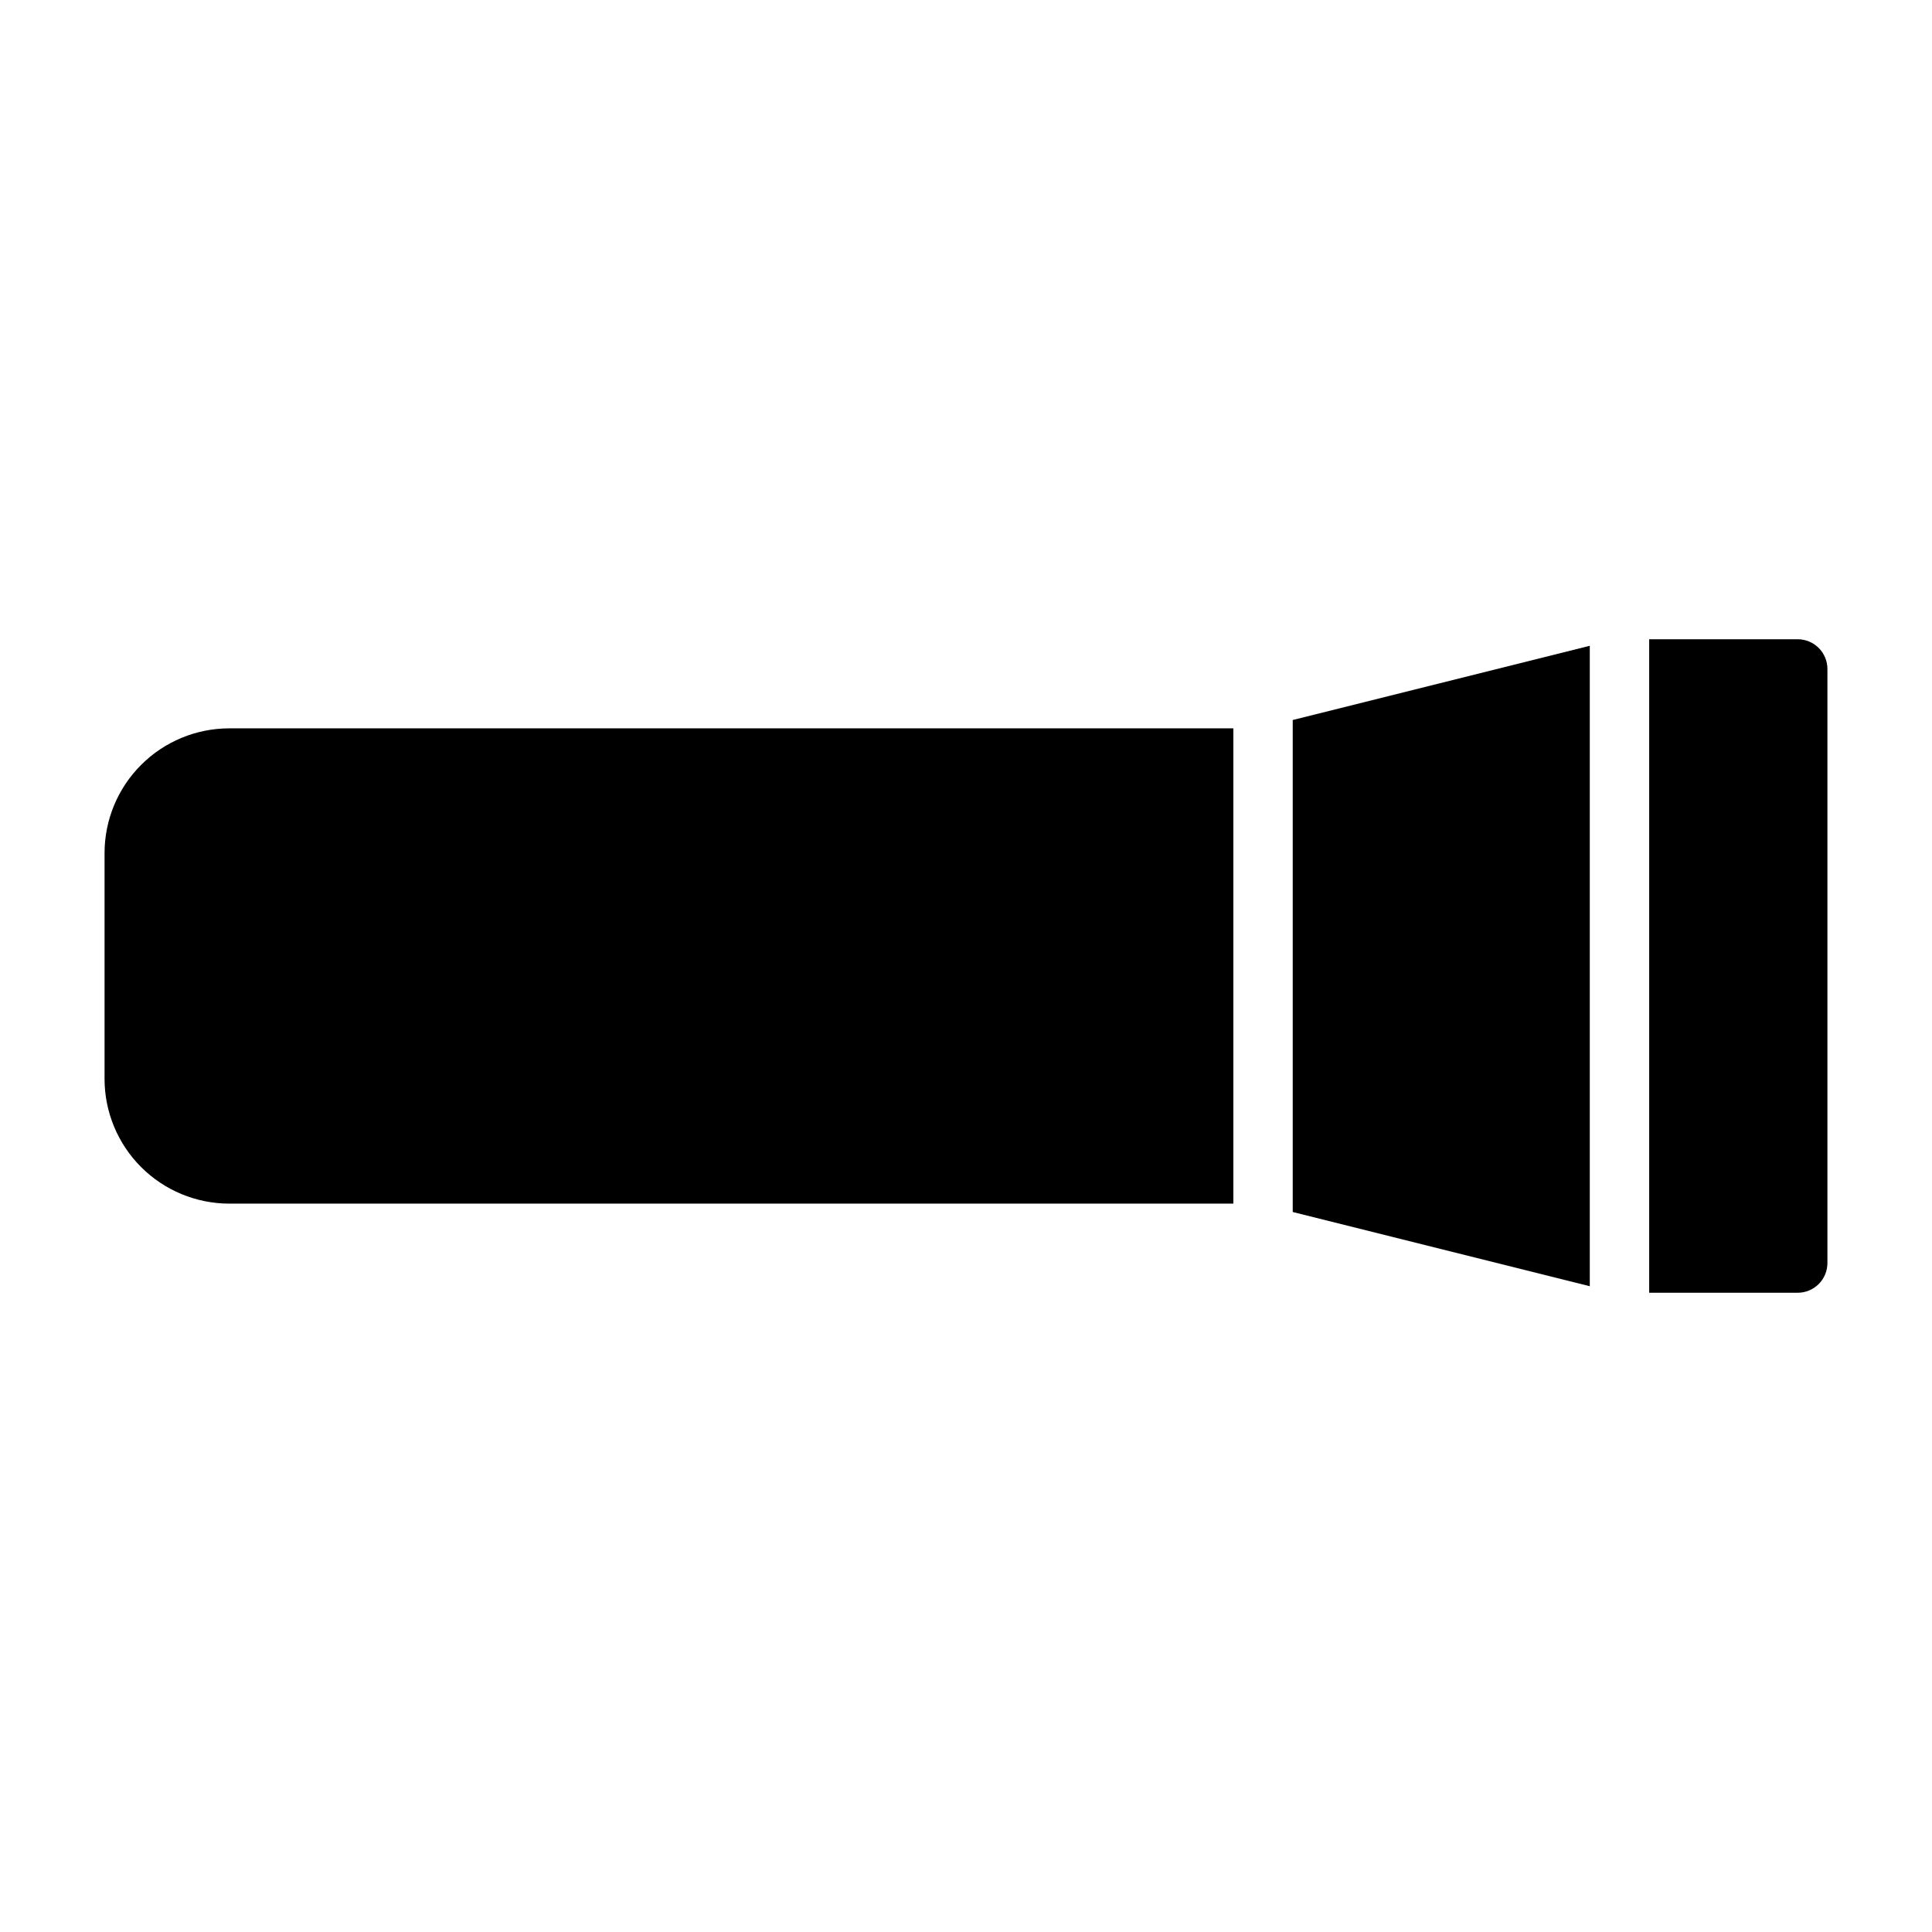
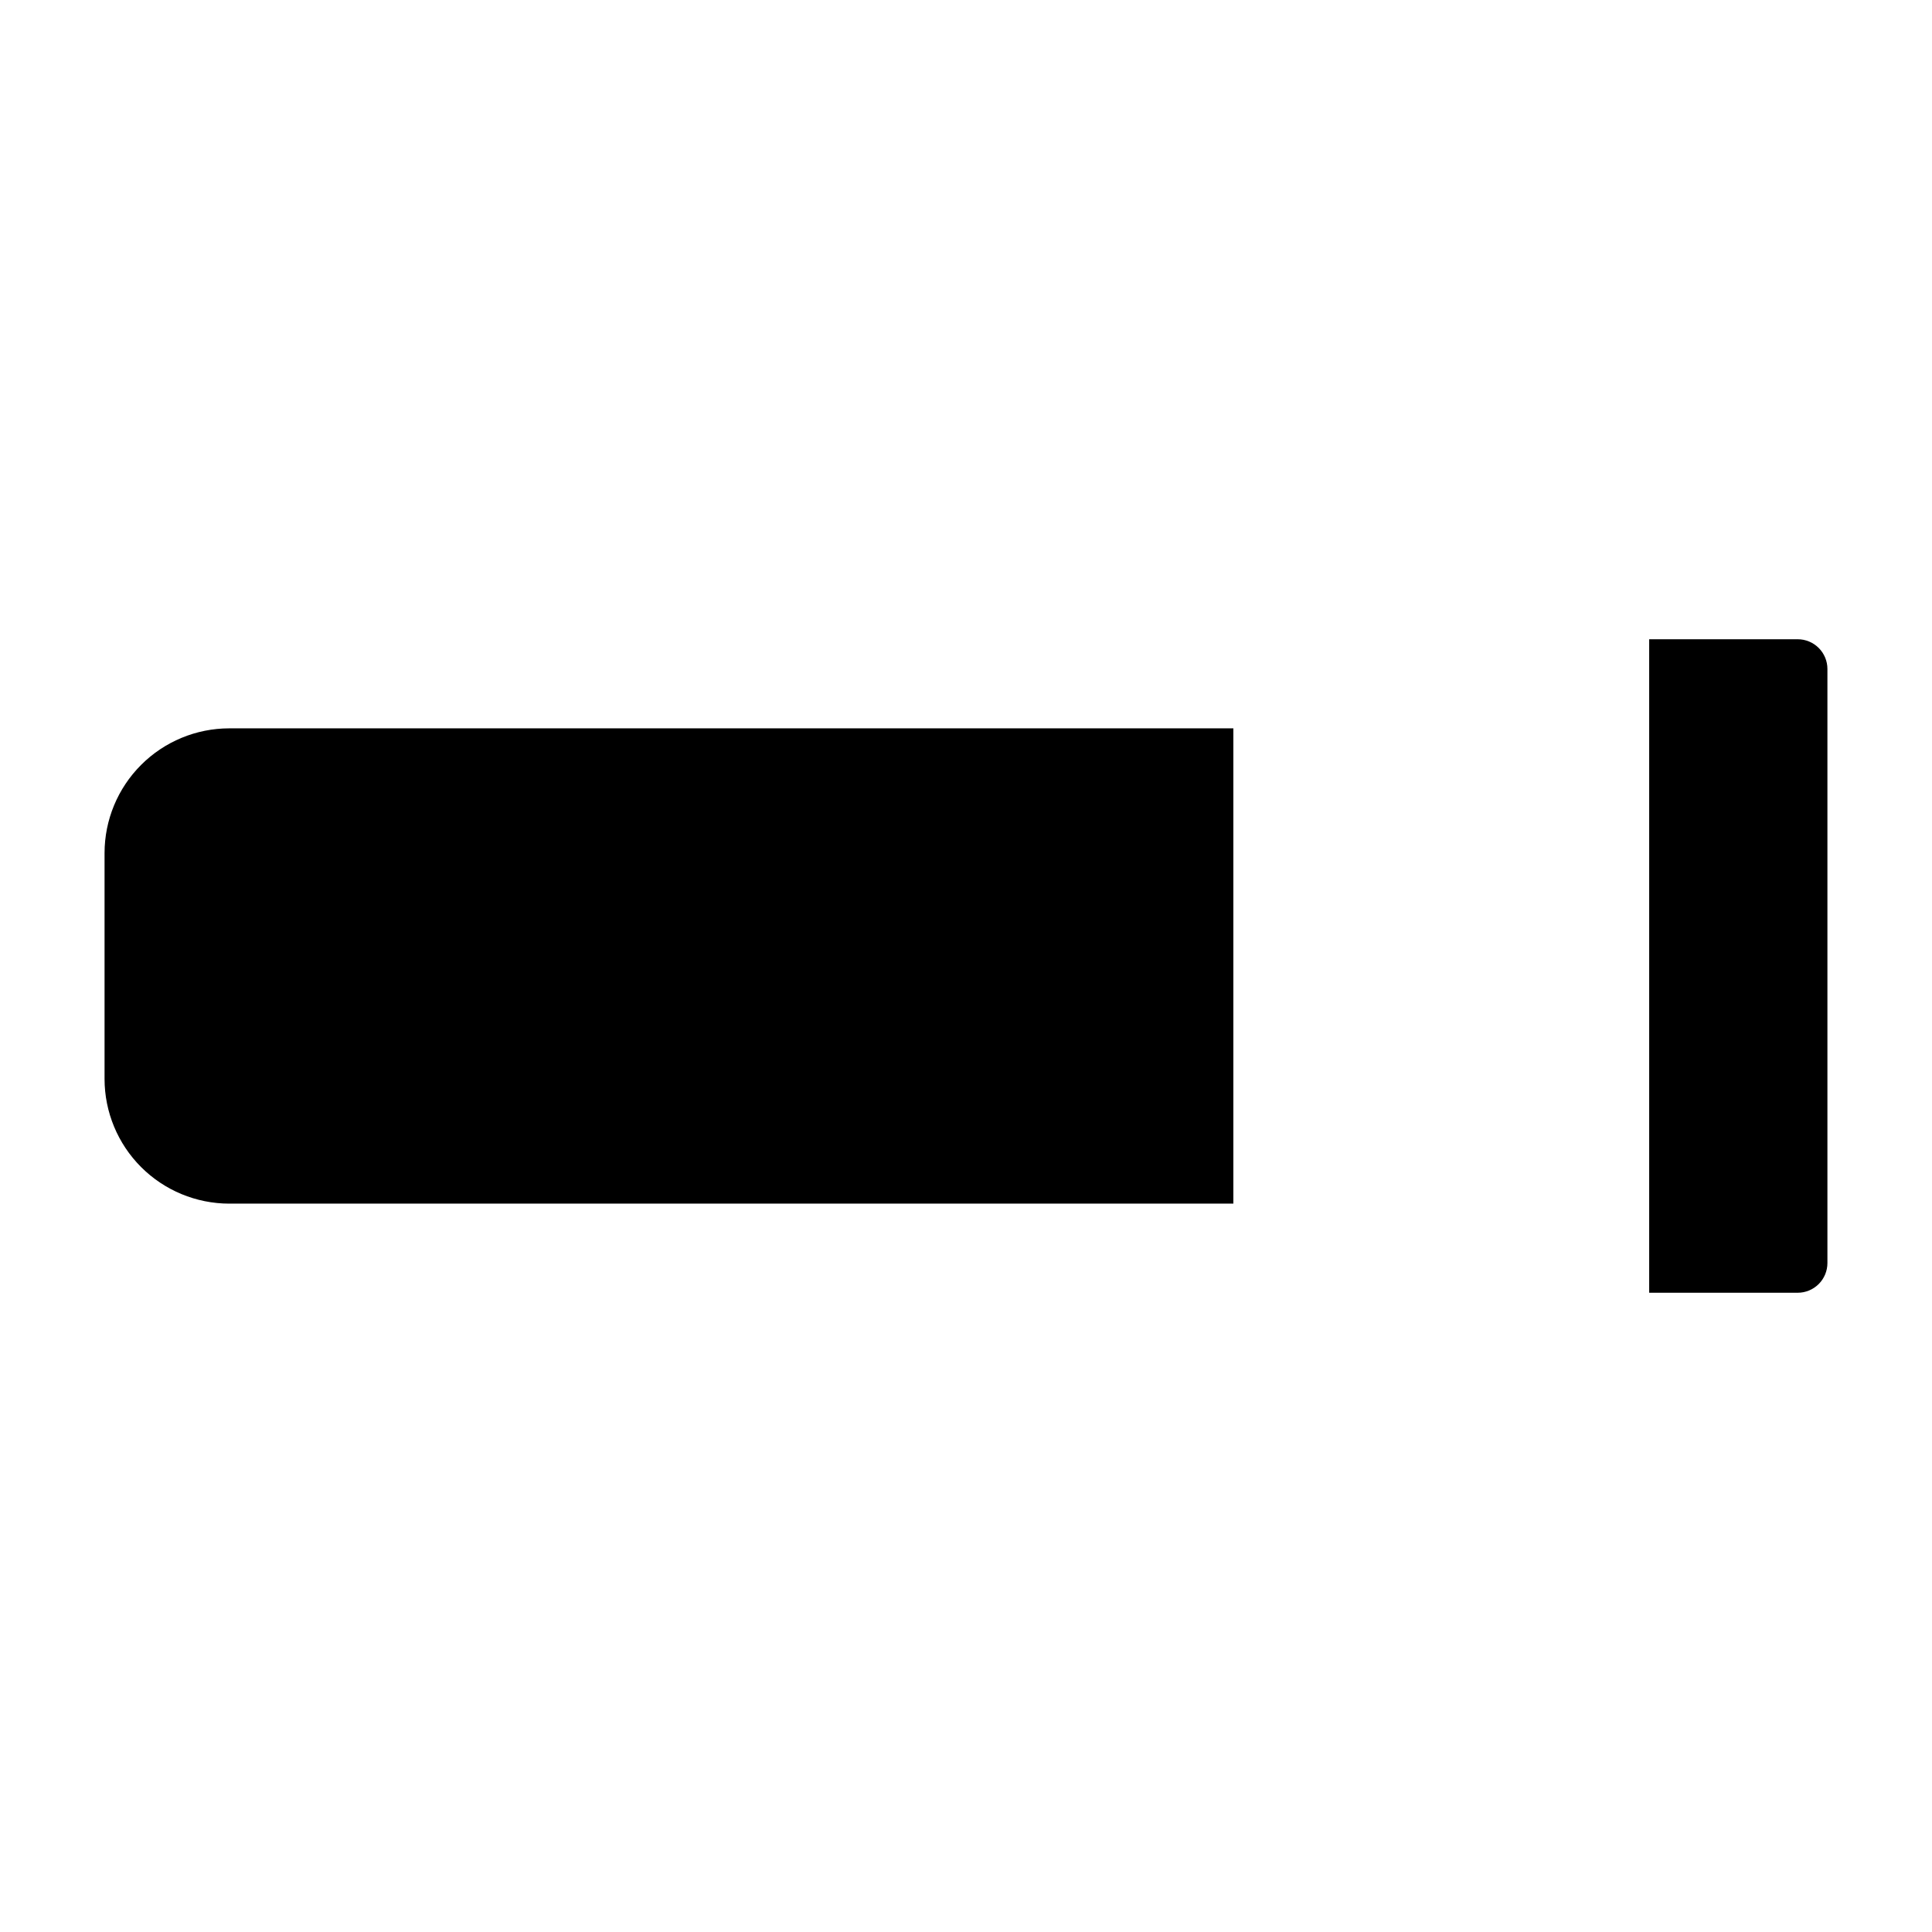
<svg xmlns="http://www.w3.org/2000/svg" fill="#000000" width="800px" height="800px" version="1.1" viewBox="144 144 512 512">
  <g>
    <path d="m470.85 337.02h-266.11c-8.758 0.008-17.152 3.492-23.344 9.688-6.195 6.191-9.68 14.586-9.688 23.344v59.887c0.008 8.758 3.492 17.152 9.688 23.348 6.191 6.191 14.586 9.676 23.344 9.688h266.11z" />
-     <path d="m565.31 315.14-78.723 19.672v130.38l78.723 19.672z" />
    <path d="m620.41 313.41h-39.359v173.18h39.359c2.09 0 4.09-0.828 5.566-2.305 1.477-1.477 2.309-3.481 2.309-5.566v-157.44c0-2.086-0.832-4.09-2.309-5.566-1.477-1.477-3.477-2.305-5.566-2.305z" />
  </g>
</svg>